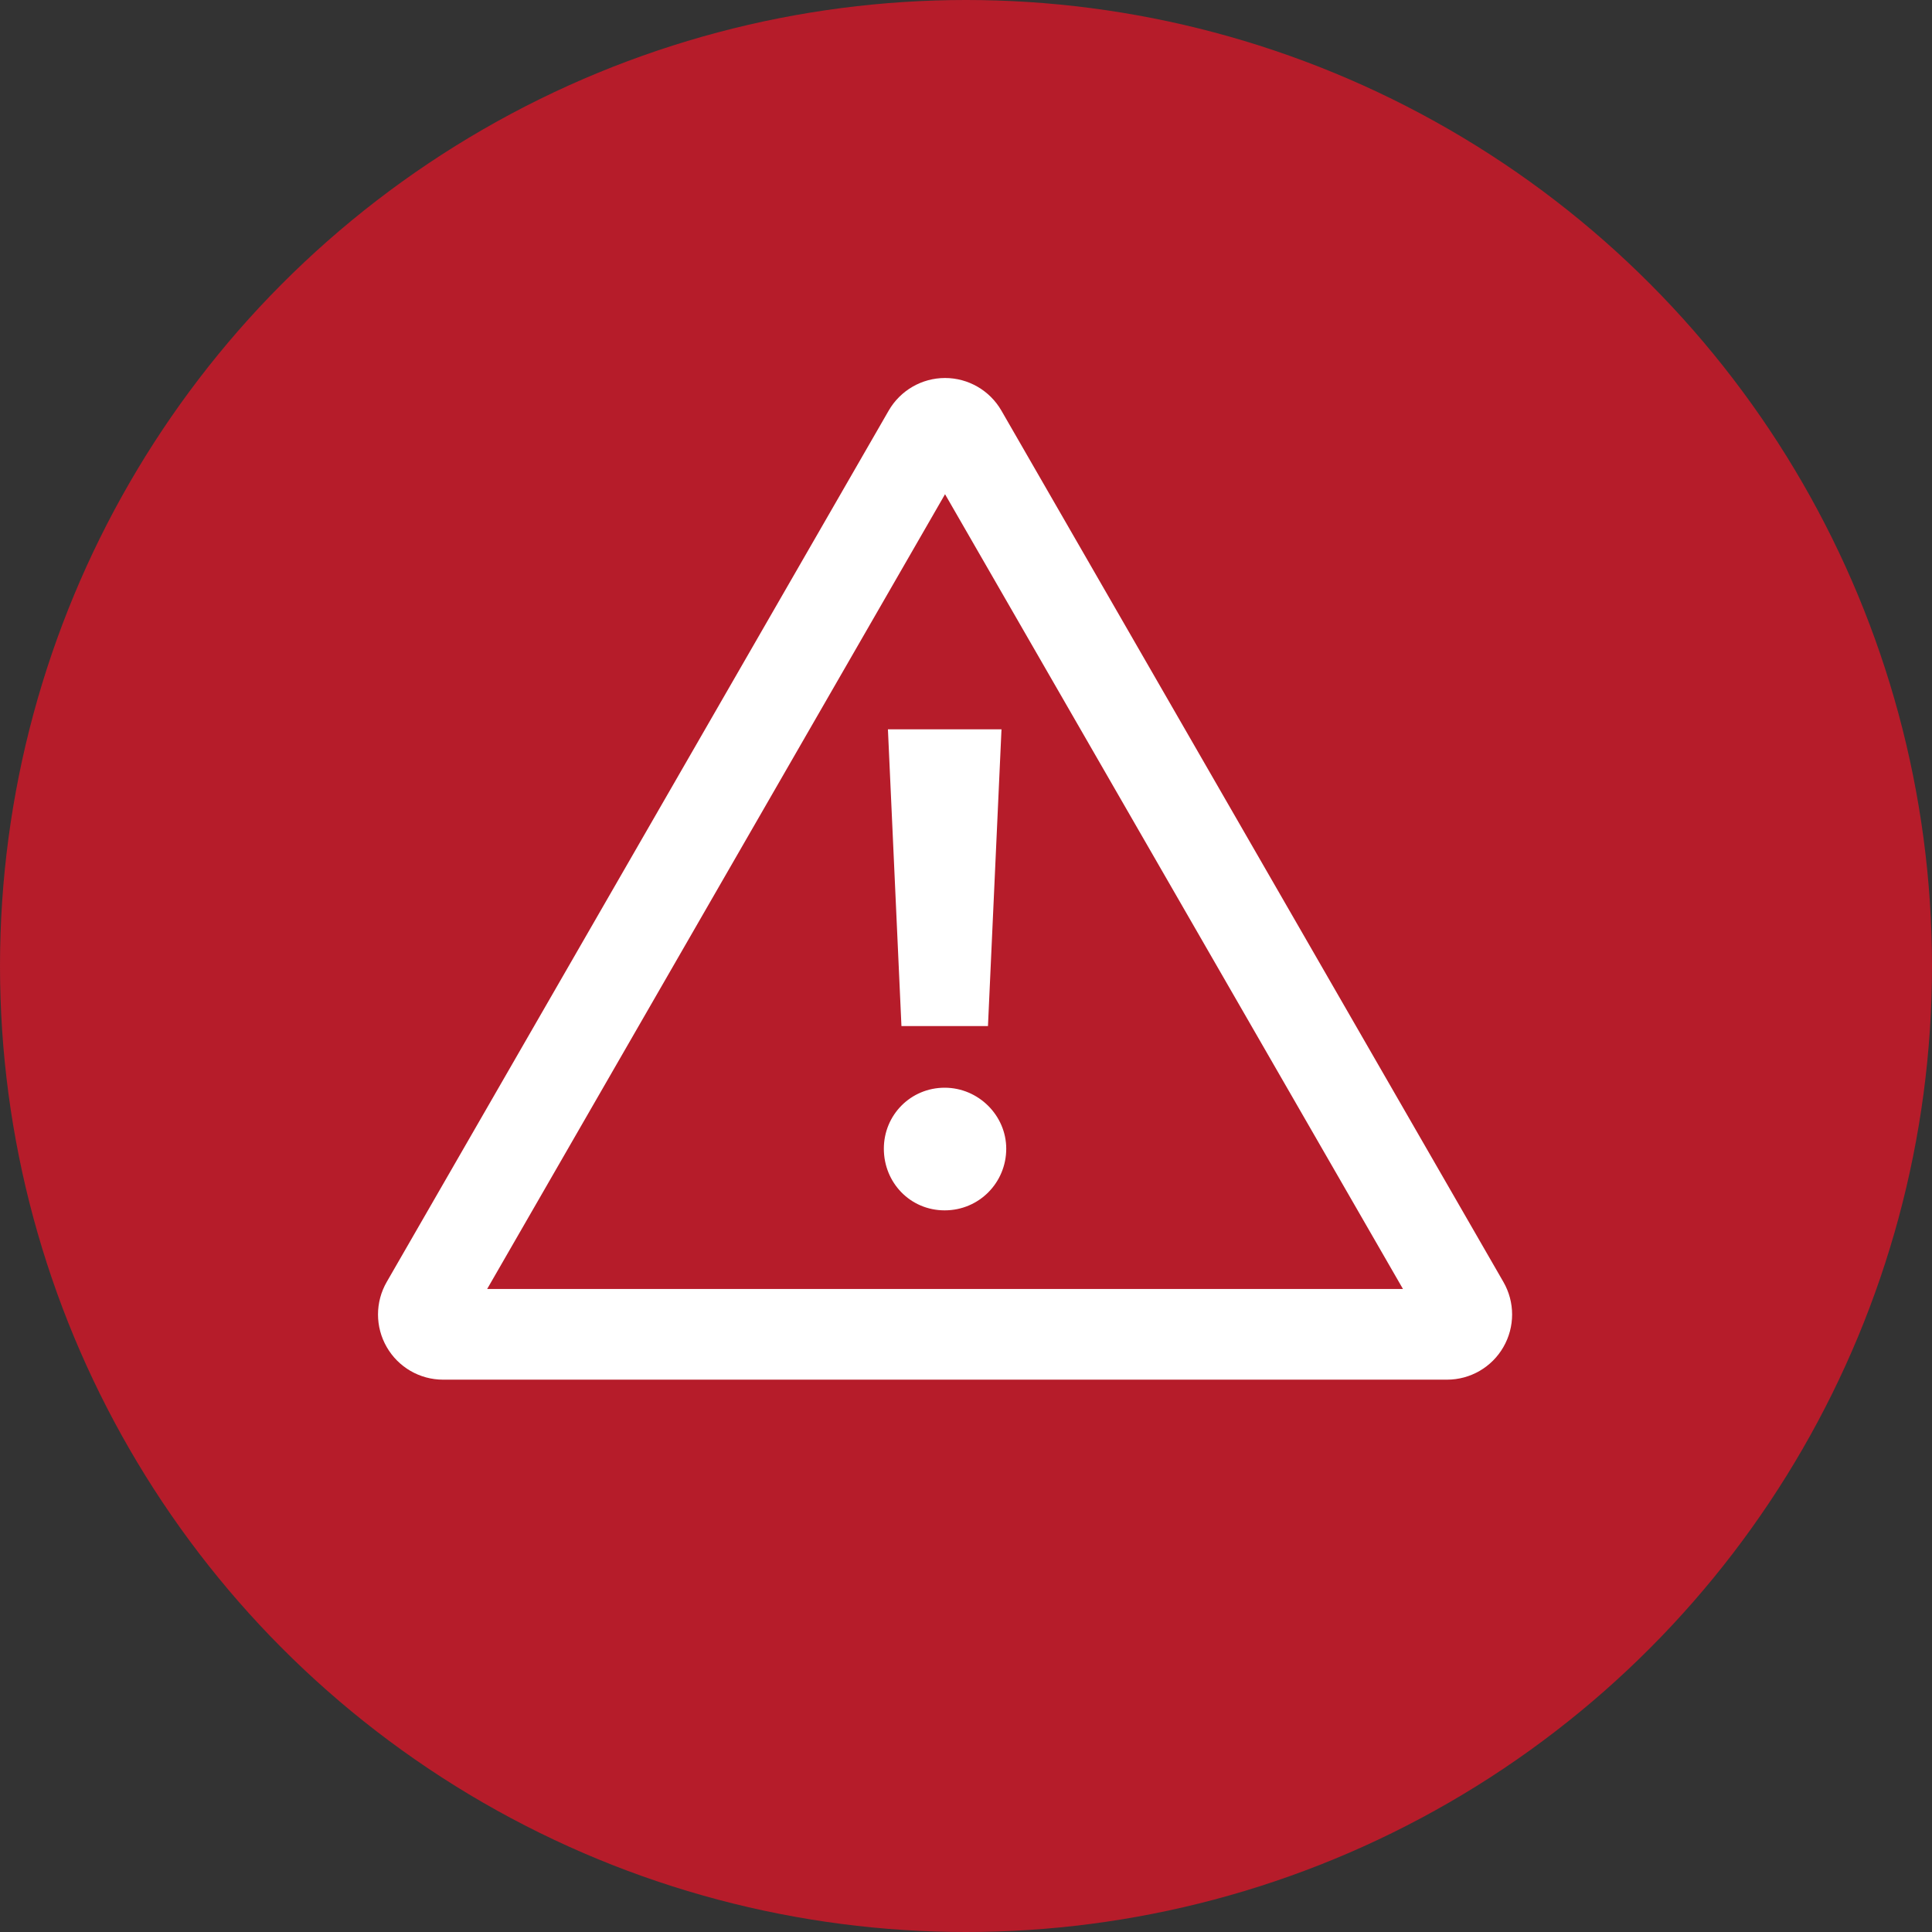
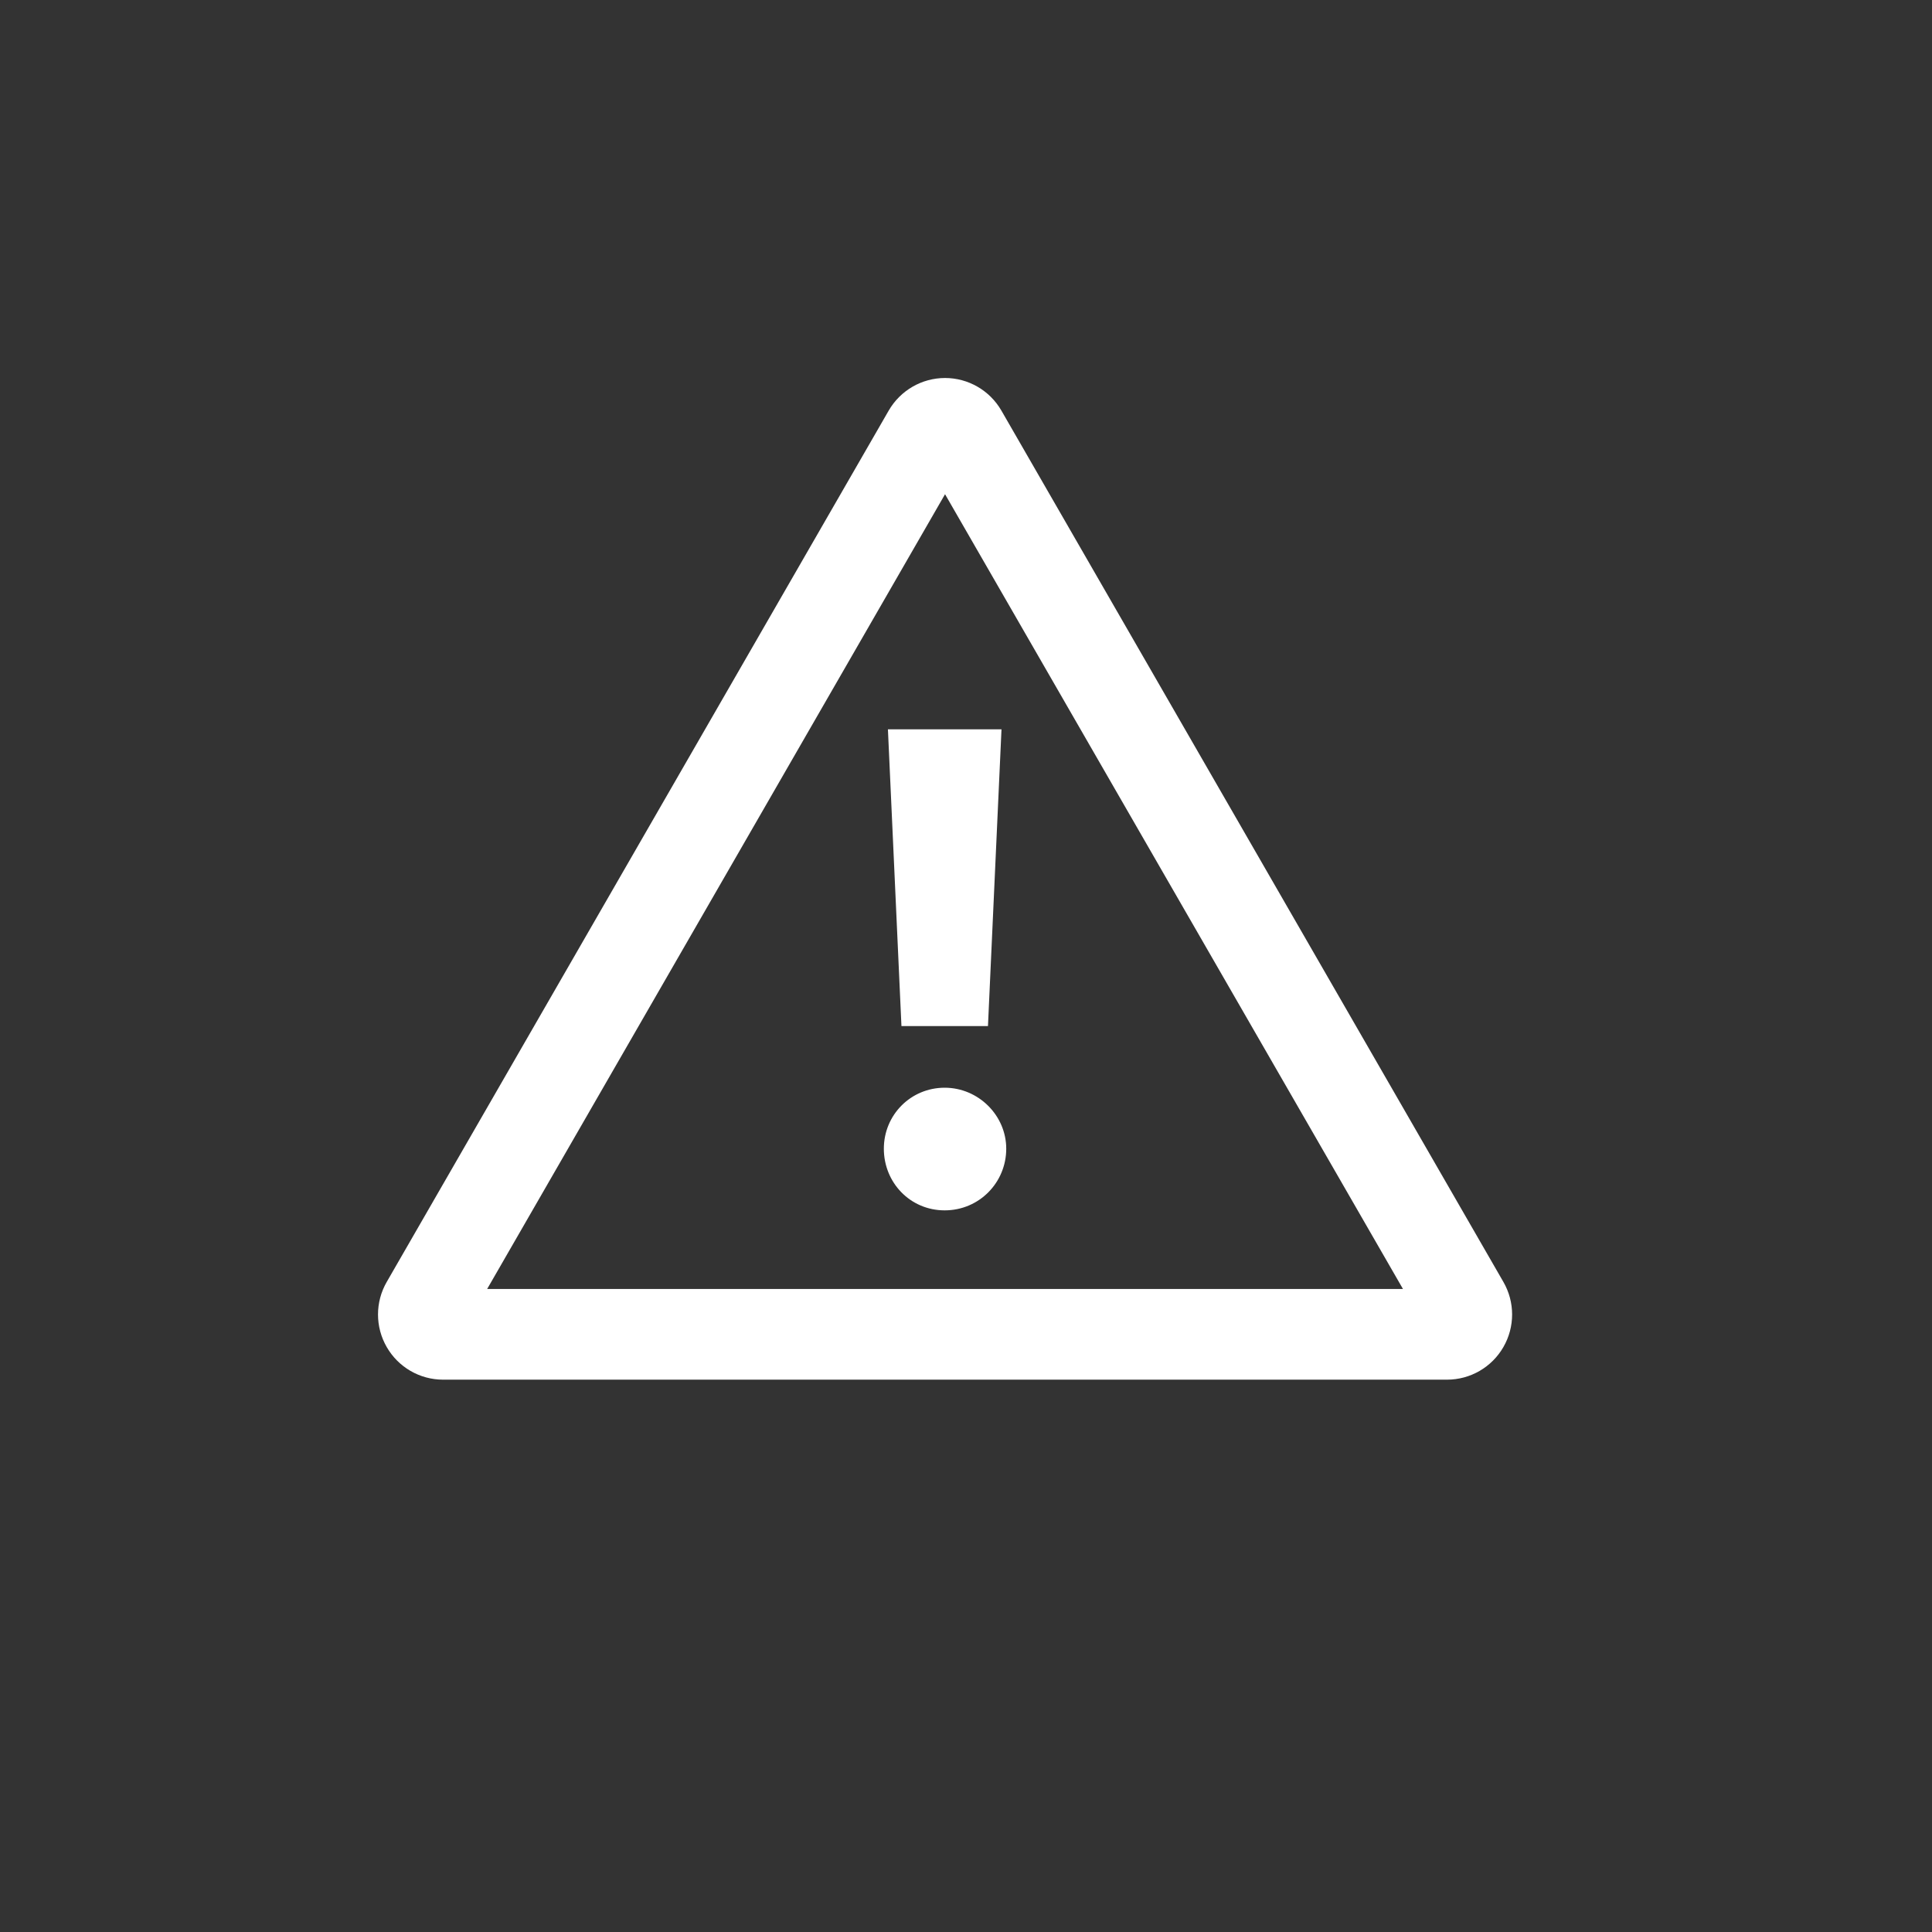
<svg xmlns="http://www.w3.org/2000/svg" width="46" height="46" viewBox="0 0 46 46" fill="none">
  <rect x="0" y="0" width="46" height="46" fill="#333333" stroke="none" />
-   <circle cx="23" cy="23" r="23" fill="#B61C2A" />
  <path d="M35.795 30.522L23.842 9.775C23.565 9.296 23.054 9 22.501 9C21.948 9 21.437 9.296 21.16 9.775L9.208 30.522C8.931 31.002 8.931 31.593 9.208 32.073C9.484 32.553 9.995 32.849 10.548 32.849H34.454C35.007 32.849 35.519 32.553 35.795 32.073C36.072 31.593 36.072 31.002 35.795 30.522ZM11.599 30.69L22.501 11.767L33.404 30.69H11.599Z" fill="white" />
-   <path d="M23.958 27.35C23.958 28.156 23.314 28.818 22.492 28.818C21.671 28.818 21.044 28.157 21.044 27.35C21.044 26.543 21.687 25.898 22.492 25.898C23.297 25.898 23.958 26.559 23.958 27.35ZM21.463 24.43L21.141 17.365H23.845L23.523 24.43H21.463Z" fill="white" />
+   <path d="M23.958 27.35C23.958 28.156 23.314 28.818 22.492 28.818C21.671 28.818 21.044 28.157 21.044 27.35C21.044 26.543 21.687 25.898 22.492 25.898C23.297 25.898 23.958 26.559 23.958 27.35ZM21.463 24.43L21.141 17.365H23.845L23.523 24.43Z" fill="white" />
</svg>